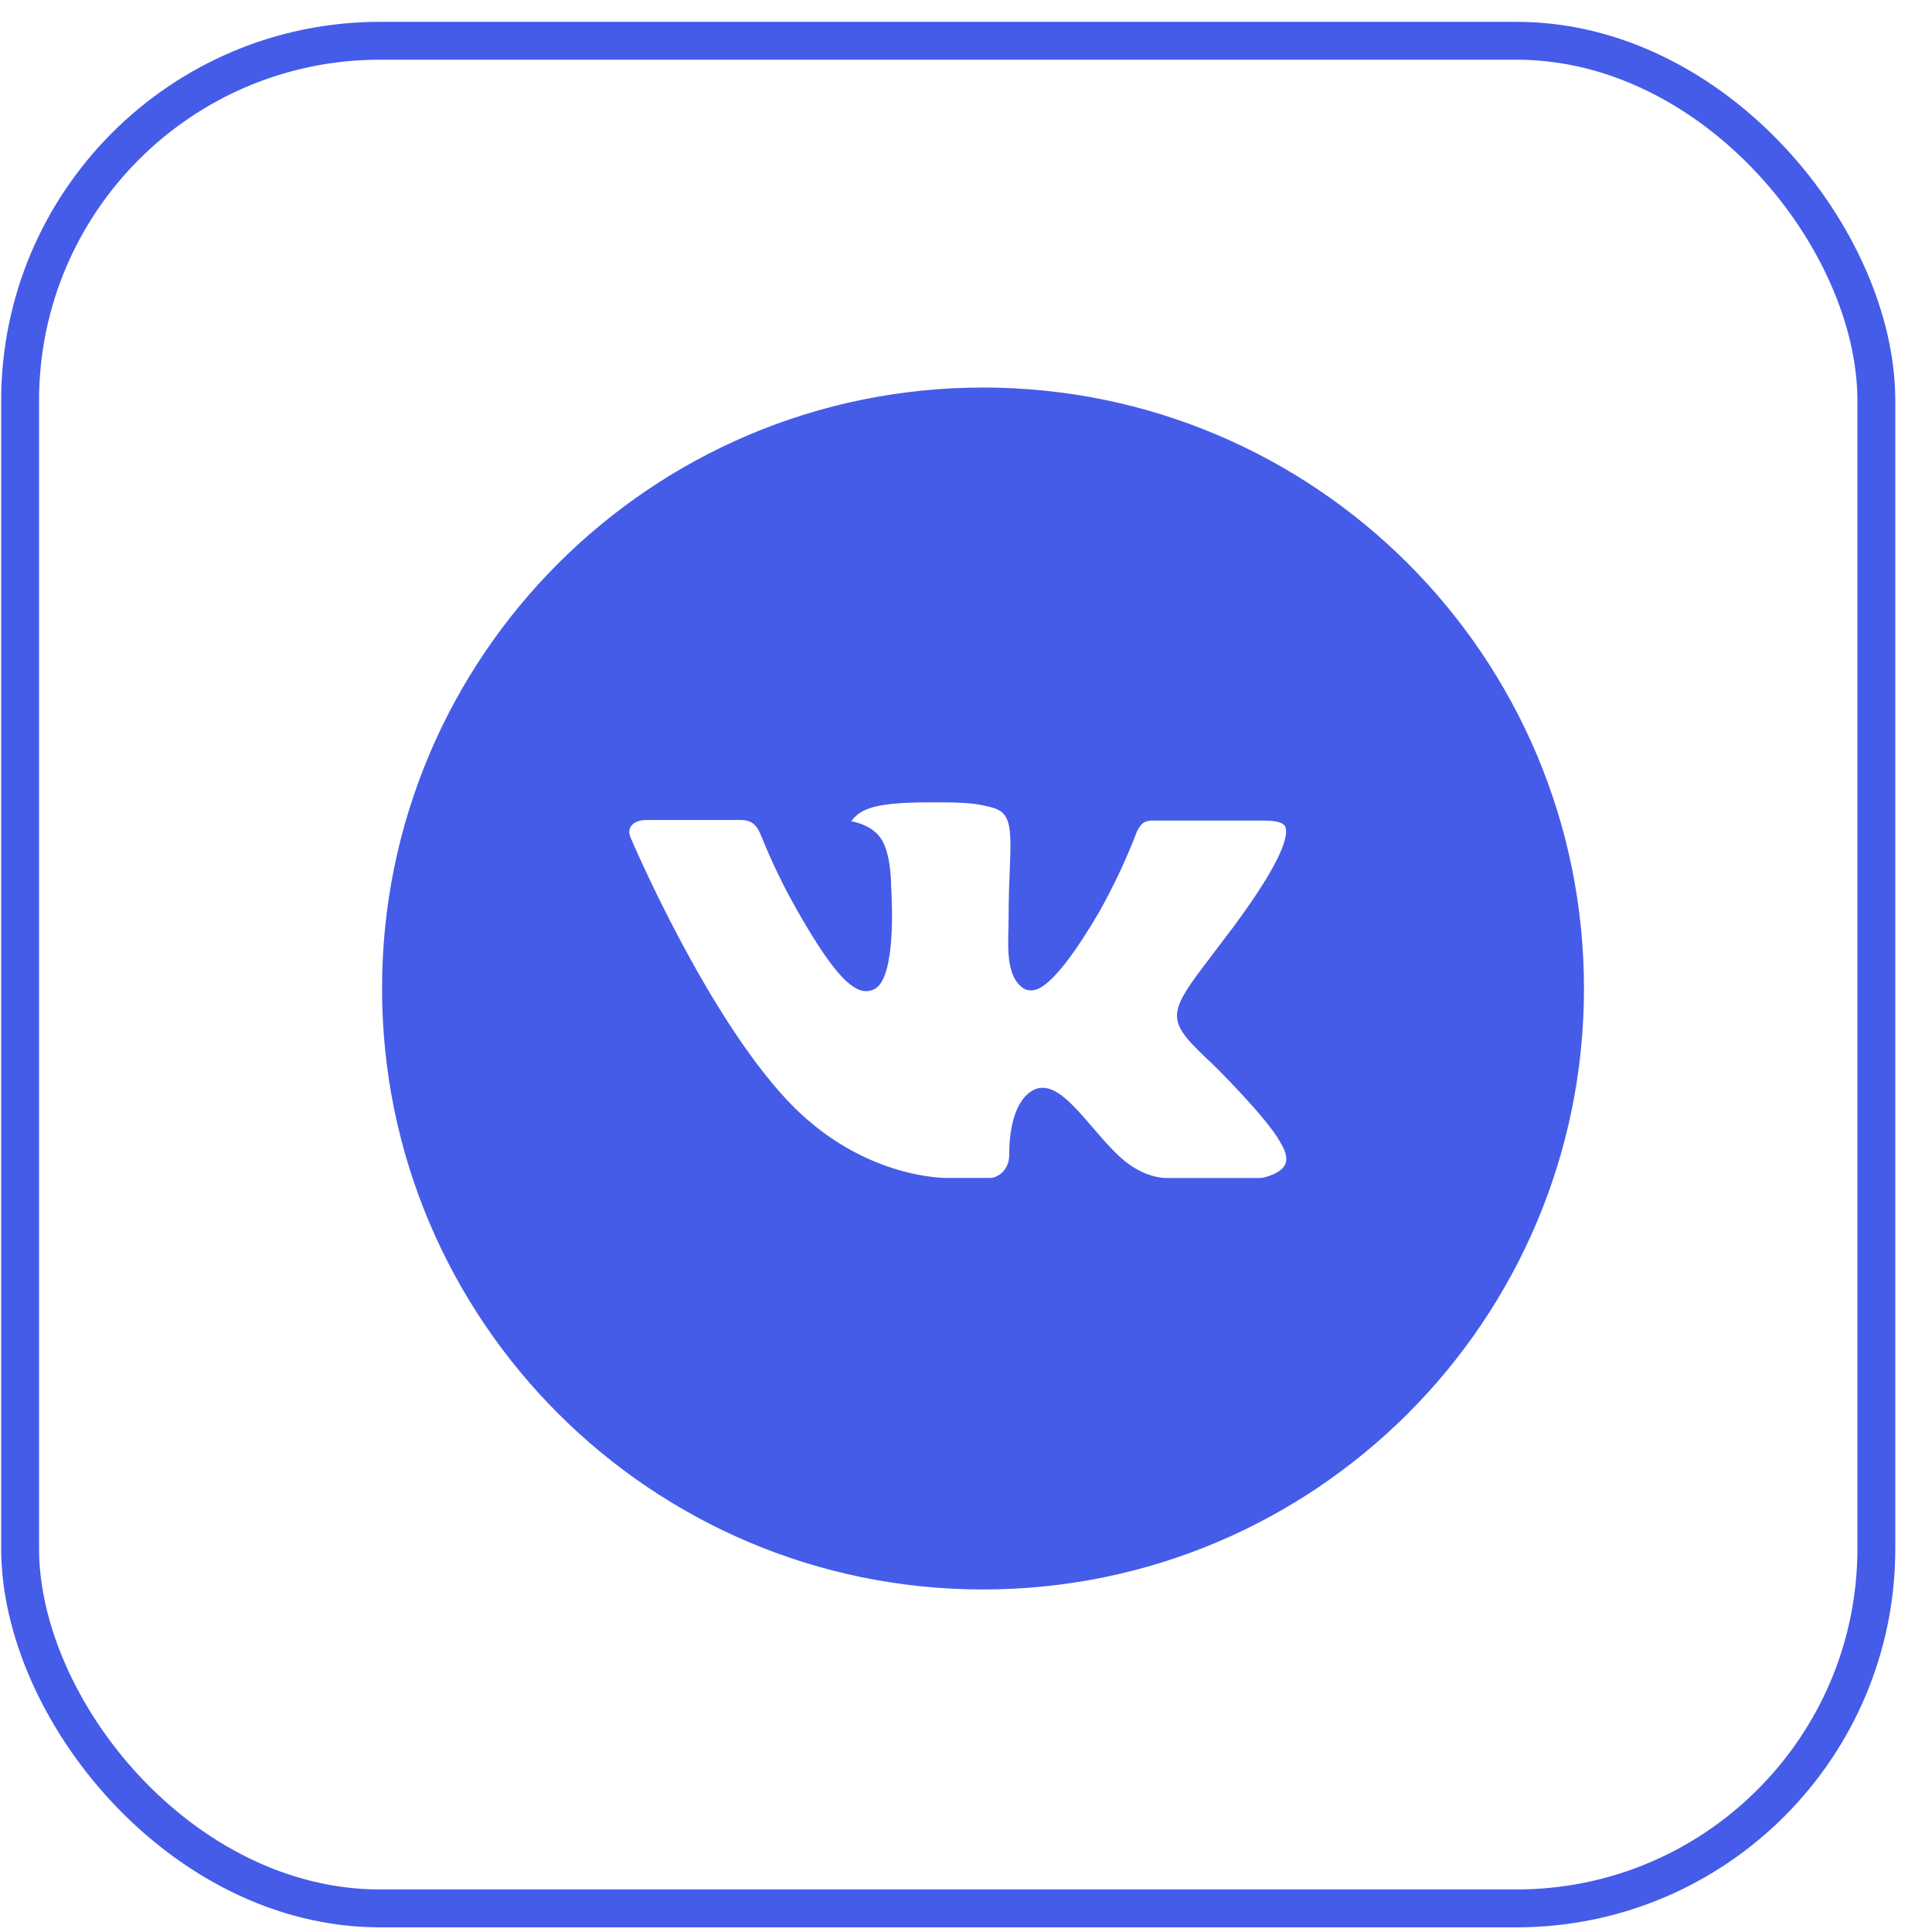
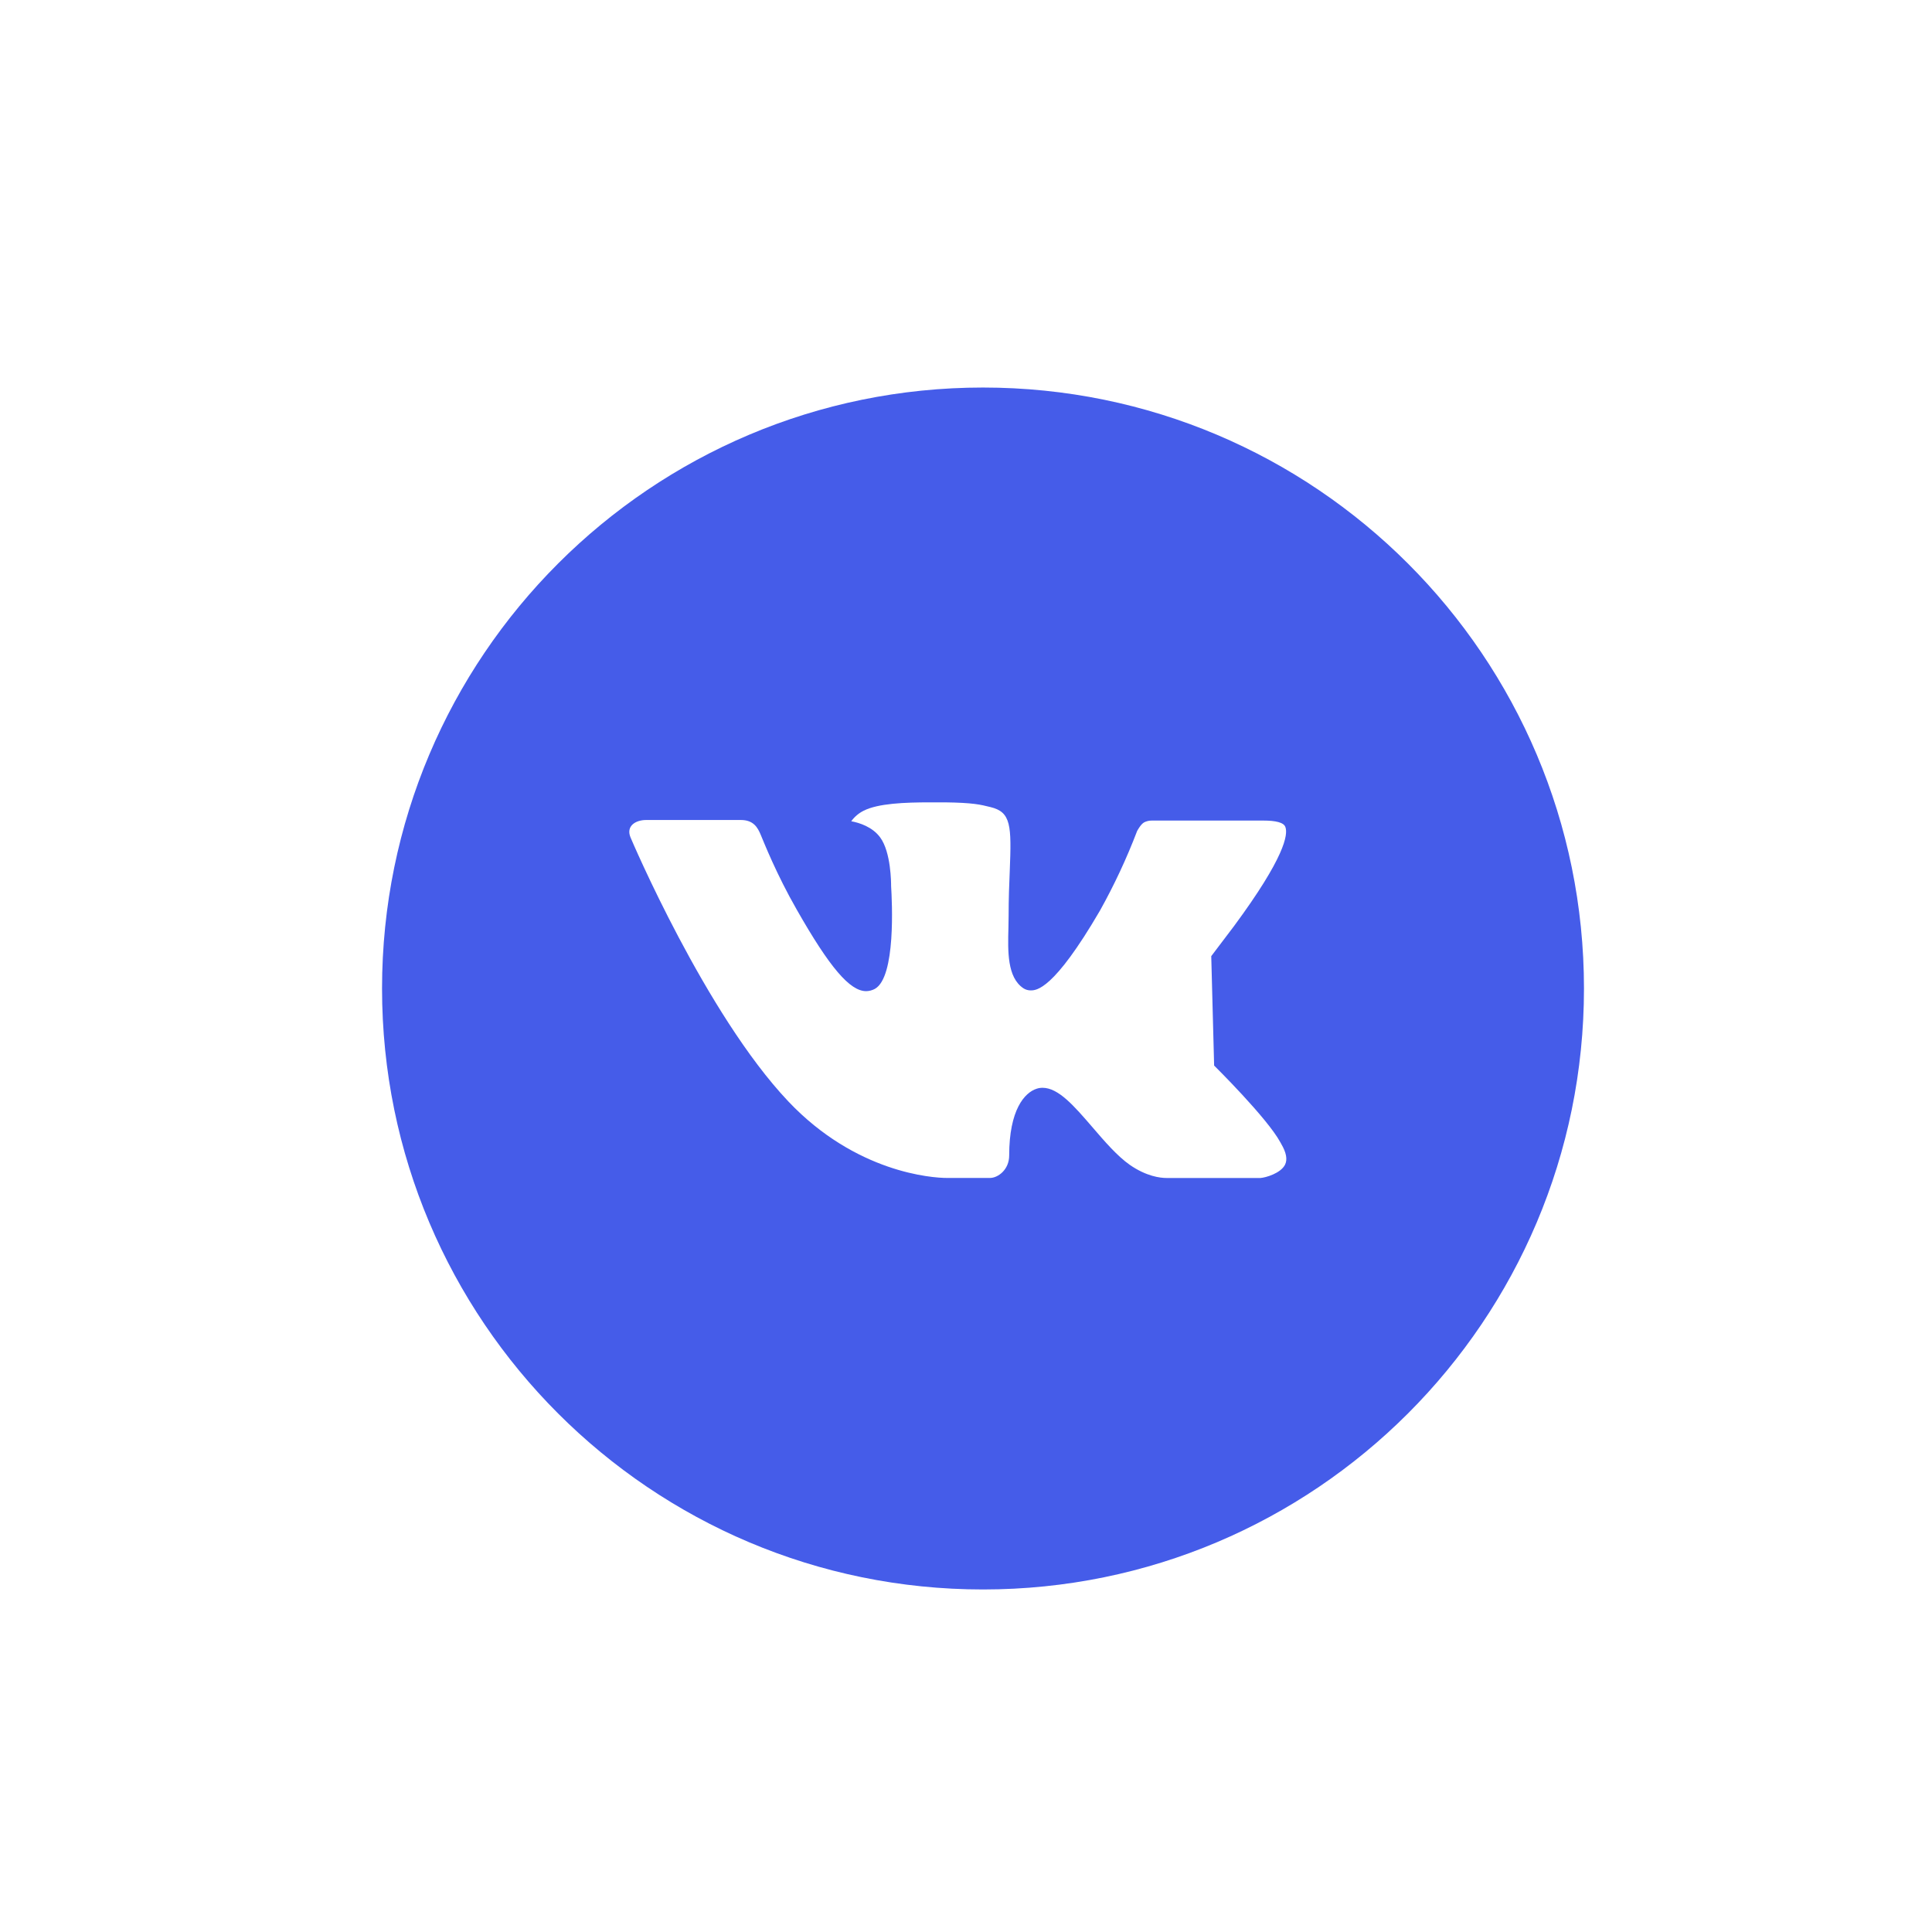
<svg xmlns="http://www.w3.org/2000/svg" width="51" height="51" viewBox="0 0 51 51" fill="none">
  <g filter="url(#filter0_b_360_606)">
-     <rect x="0.031" y="0.576" width="50" height="50.301" rx="10" fill="white" />
-     <rect x="0.531" y="1.076" width="49" height="49.301" rx="9.5" stroke="#455CE9" />
-   </g>
-   <path d="M25.949 10.23C17.188 10.23 10.085 17.333 10.085 26.094C10.085 34.856 17.188 41.958 25.949 41.958C34.711 41.958 41.813 34.856 41.813 26.094C41.813 17.333 34.711 10.23 25.949 10.23ZM32.05 28.128C32.05 28.128 33.453 29.513 33.799 30.156C33.809 30.169 33.813 30.183 33.817 30.189C33.957 30.425 33.99 30.609 33.921 30.746C33.805 30.974 33.409 31.087 33.273 31.096H30.794C30.623 31.096 30.262 31.052 29.826 30.751C29.491 30.516 29.16 30.131 28.838 29.756C28.357 29.198 27.941 28.715 27.521 28.715C27.468 28.715 27.415 28.723 27.364 28.74C27.047 28.842 26.64 29.295 26.64 30.502C26.64 30.878 26.343 31.095 26.133 31.095H24.997C24.611 31.095 22.596 30.959 20.812 29.077C18.627 26.772 16.661 22.148 16.644 22.105C16.52 21.806 16.776 21.646 17.056 21.646H19.559C19.893 21.646 20.002 21.849 20.078 22.029C20.167 22.239 20.494 23.073 21.032 24.012C21.902 25.542 22.436 26.164 22.864 26.164C22.944 26.163 23.023 26.142 23.094 26.104C23.652 25.794 23.548 23.802 23.523 23.389C23.523 23.311 23.522 22.498 23.236 22.108C23.031 21.826 22.682 21.718 22.471 21.679C22.556 21.561 22.669 21.465 22.8 21.4C23.183 21.208 23.874 21.18 24.56 21.18H24.941C25.685 21.19 25.877 21.238 26.146 21.305C26.691 21.436 26.703 21.788 26.655 22.993C26.64 23.335 26.625 23.721 26.625 24.177C26.625 24.277 26.62 24.382 26.62 24.495C26.604 25.108 26.584 25.803 27.017 26.089C27.073 26.125 27.139 26.144 27.205 26.144C27.356 26.144 27.808 26.144 29.035 24.04C29.413 23.363 29.741 22.66 30.018 21.935C30.043 21.892 30.115 21.76 30.201 21.709C30.265 21.676 30.335 21.66 30.406 21.661H33.349C33.67 21.661 33.889 21.709 33.931 21.832C34.004 22.029 33.918 22.629 32.574 24.448L31.974 25.24C30.756 26.836 30.756 26.917 32.05 28.128Z" fill="#455CE9" />
+     </g>
+   <path d="M25.949 10.23C17.188 10.23 10.085 17.333 10.085 26.094C10.085 34.856 17.188 41.958 25.949 41.958C34.711 41.958 41.813 34.856 41.813 26.094C41.813 17.333 34.711 10.23 25.949 10.23ZM32.05 28.128C32.05 28.128 33.453 29.513 33.799 30.156C33.809 30.169 33.813 30.183 33.817 30.189C33.957 30.425 33.99 30.609 33.921 30.746C33.805 30.974 33.409 31.087 33.273 31.096H30.794C30.623 31.096 30.262 31.052 29.826 30.751C29.491 30.516 29.16 30.131 28.838 29.756C28.357 29.198 27.941 28.715 27.521 28.715C27.468 28.715 27.415 28.723 27.364 28.74C27.047 28.842 26.64 29.295 26.64 30.502C26.64 30.878 26.343 31.095 26.133 31.095H24.997C24.611 31.095 22.596 30.959 20.812 29.077C18.627 26.772 16.661 22.148 16.644 22.105C16.52 21.806 16.776 21.646 17.056 21.646H19.559C19.893 21.646 20.002 21.849 20.078 22.029C20.167 22.239 20.494 23.073 21.032 24.012C21.902 25.542 22.436 26.164 22.864 26.164C22.944 26.163 23.023 26.142 23.094 26.104C23.652 25.794 23.548 23.802 23.523 23.389C23.523 23.311 23.522 22.498 23.236 22.108C23.031 21.826 22.682 21.718 22.471 21.679C22.556 21.561 22.669 21.465 22.8 21.4C23.183 21.208 23.874 21.18 24.56 21.18H24.941C25.685 21.19 25.877 21.238 26.146 21.305C26.691 21.436 26.703 21.788 26.655 22.993C26.64 23.335 26.625 23.721 26.625 24.177C26.625 24.277 26.62 24.382 26.62 24.495C26.604 25.108 26.584 25.803 27.017 26.089C27.073 26.125 27.139 26.144 27.205 26.144C27.356 26.144 27.808 26.144 29.035 24.04C29.413 23.363 29.741 22.66 30.018 21.935C30.043 21.892 30.115 21.76 30.201 21.709C30.265 21.676 30.335 21.66 30.406 21.661H33.349C33.67 21.661 33.889 21.709 33.931 21.832C34.004 22.029 33.918 22.629 32.574 24.448L31.974 25.24Z" fill="#455CE9" />
  <defs>
    <filter id="filter0_b_360_606" x="-24.969" y="-24.424" width="100" height="100.301" filterUnits="userSpaceOnUse" color-interpolation-filters="sRGB">
      <feFlood flood-opacity="0" result="BackgroundImageFix" />
      <feGaussianBlur in="BackgroundImageFix" stdDeviation="12.5" />
      <feComposite in2="SourceAlpha" operator="in" result="effect1_backgroundBlur_360_606" />
      <feBlend mode="normal" in="SourceGraphic" in2="effect1_backgroundBlur_360_606" result="shape" />
    </filter>
  </defs>
</svg>